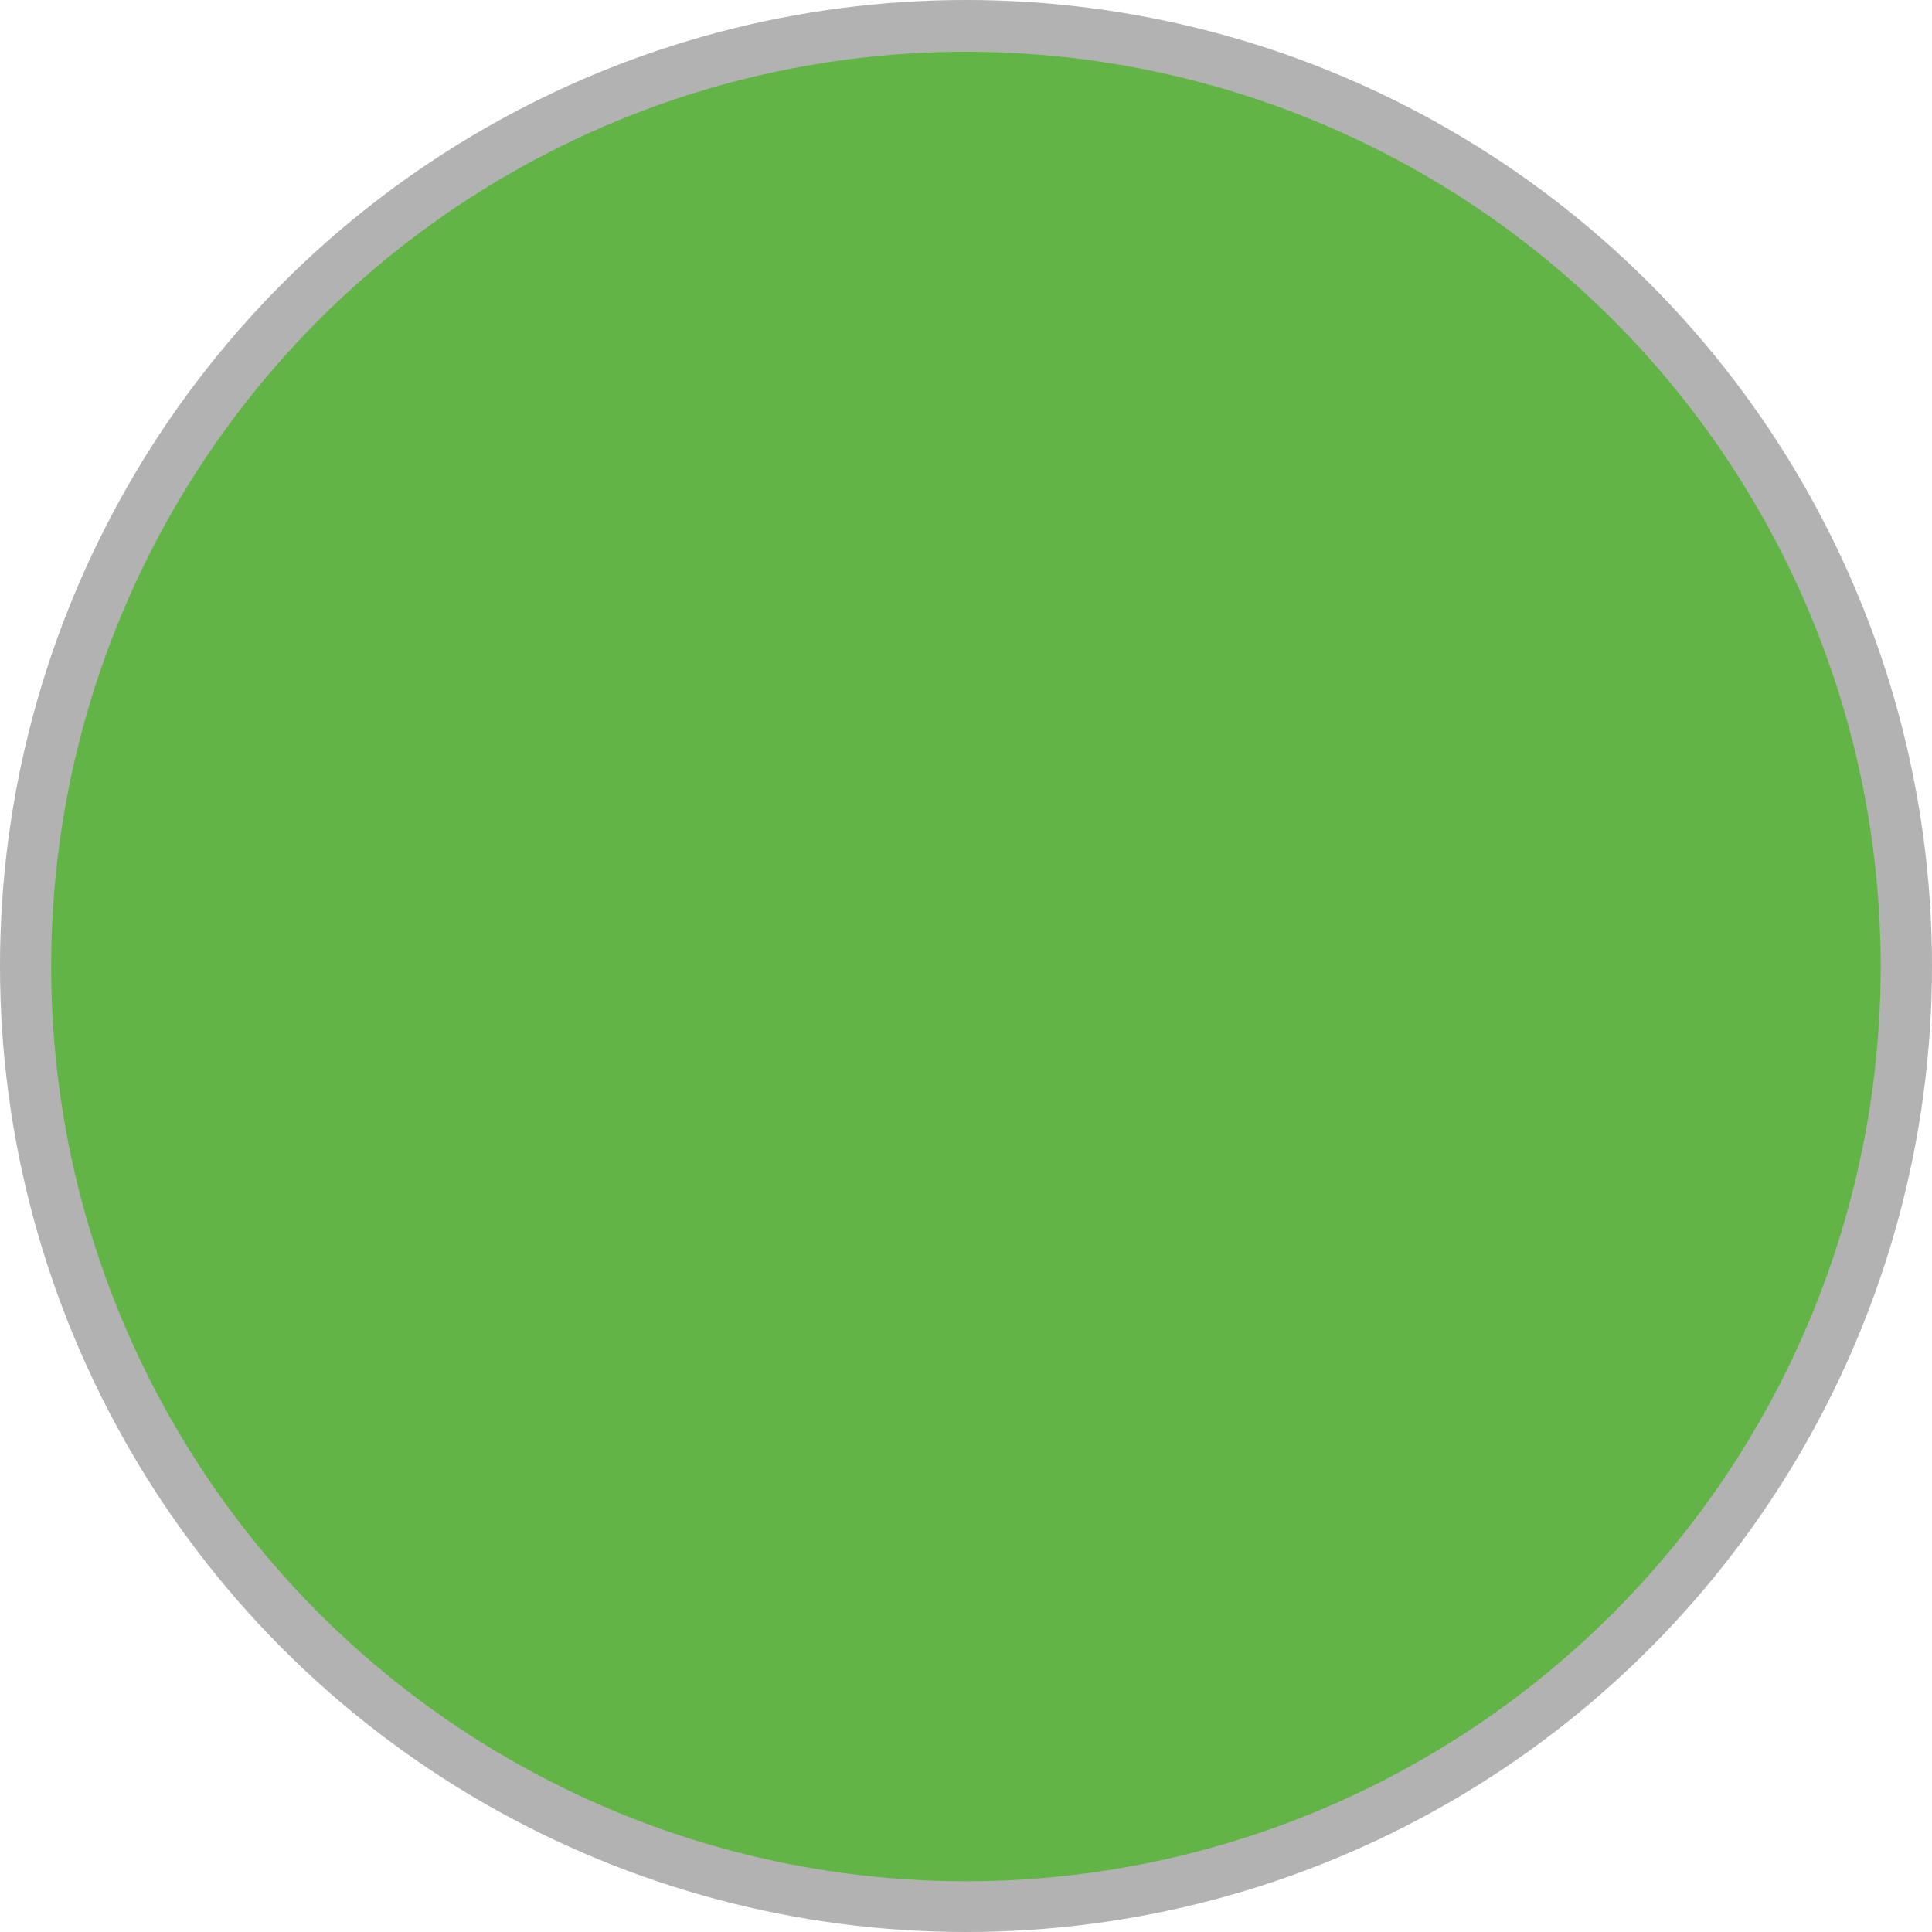
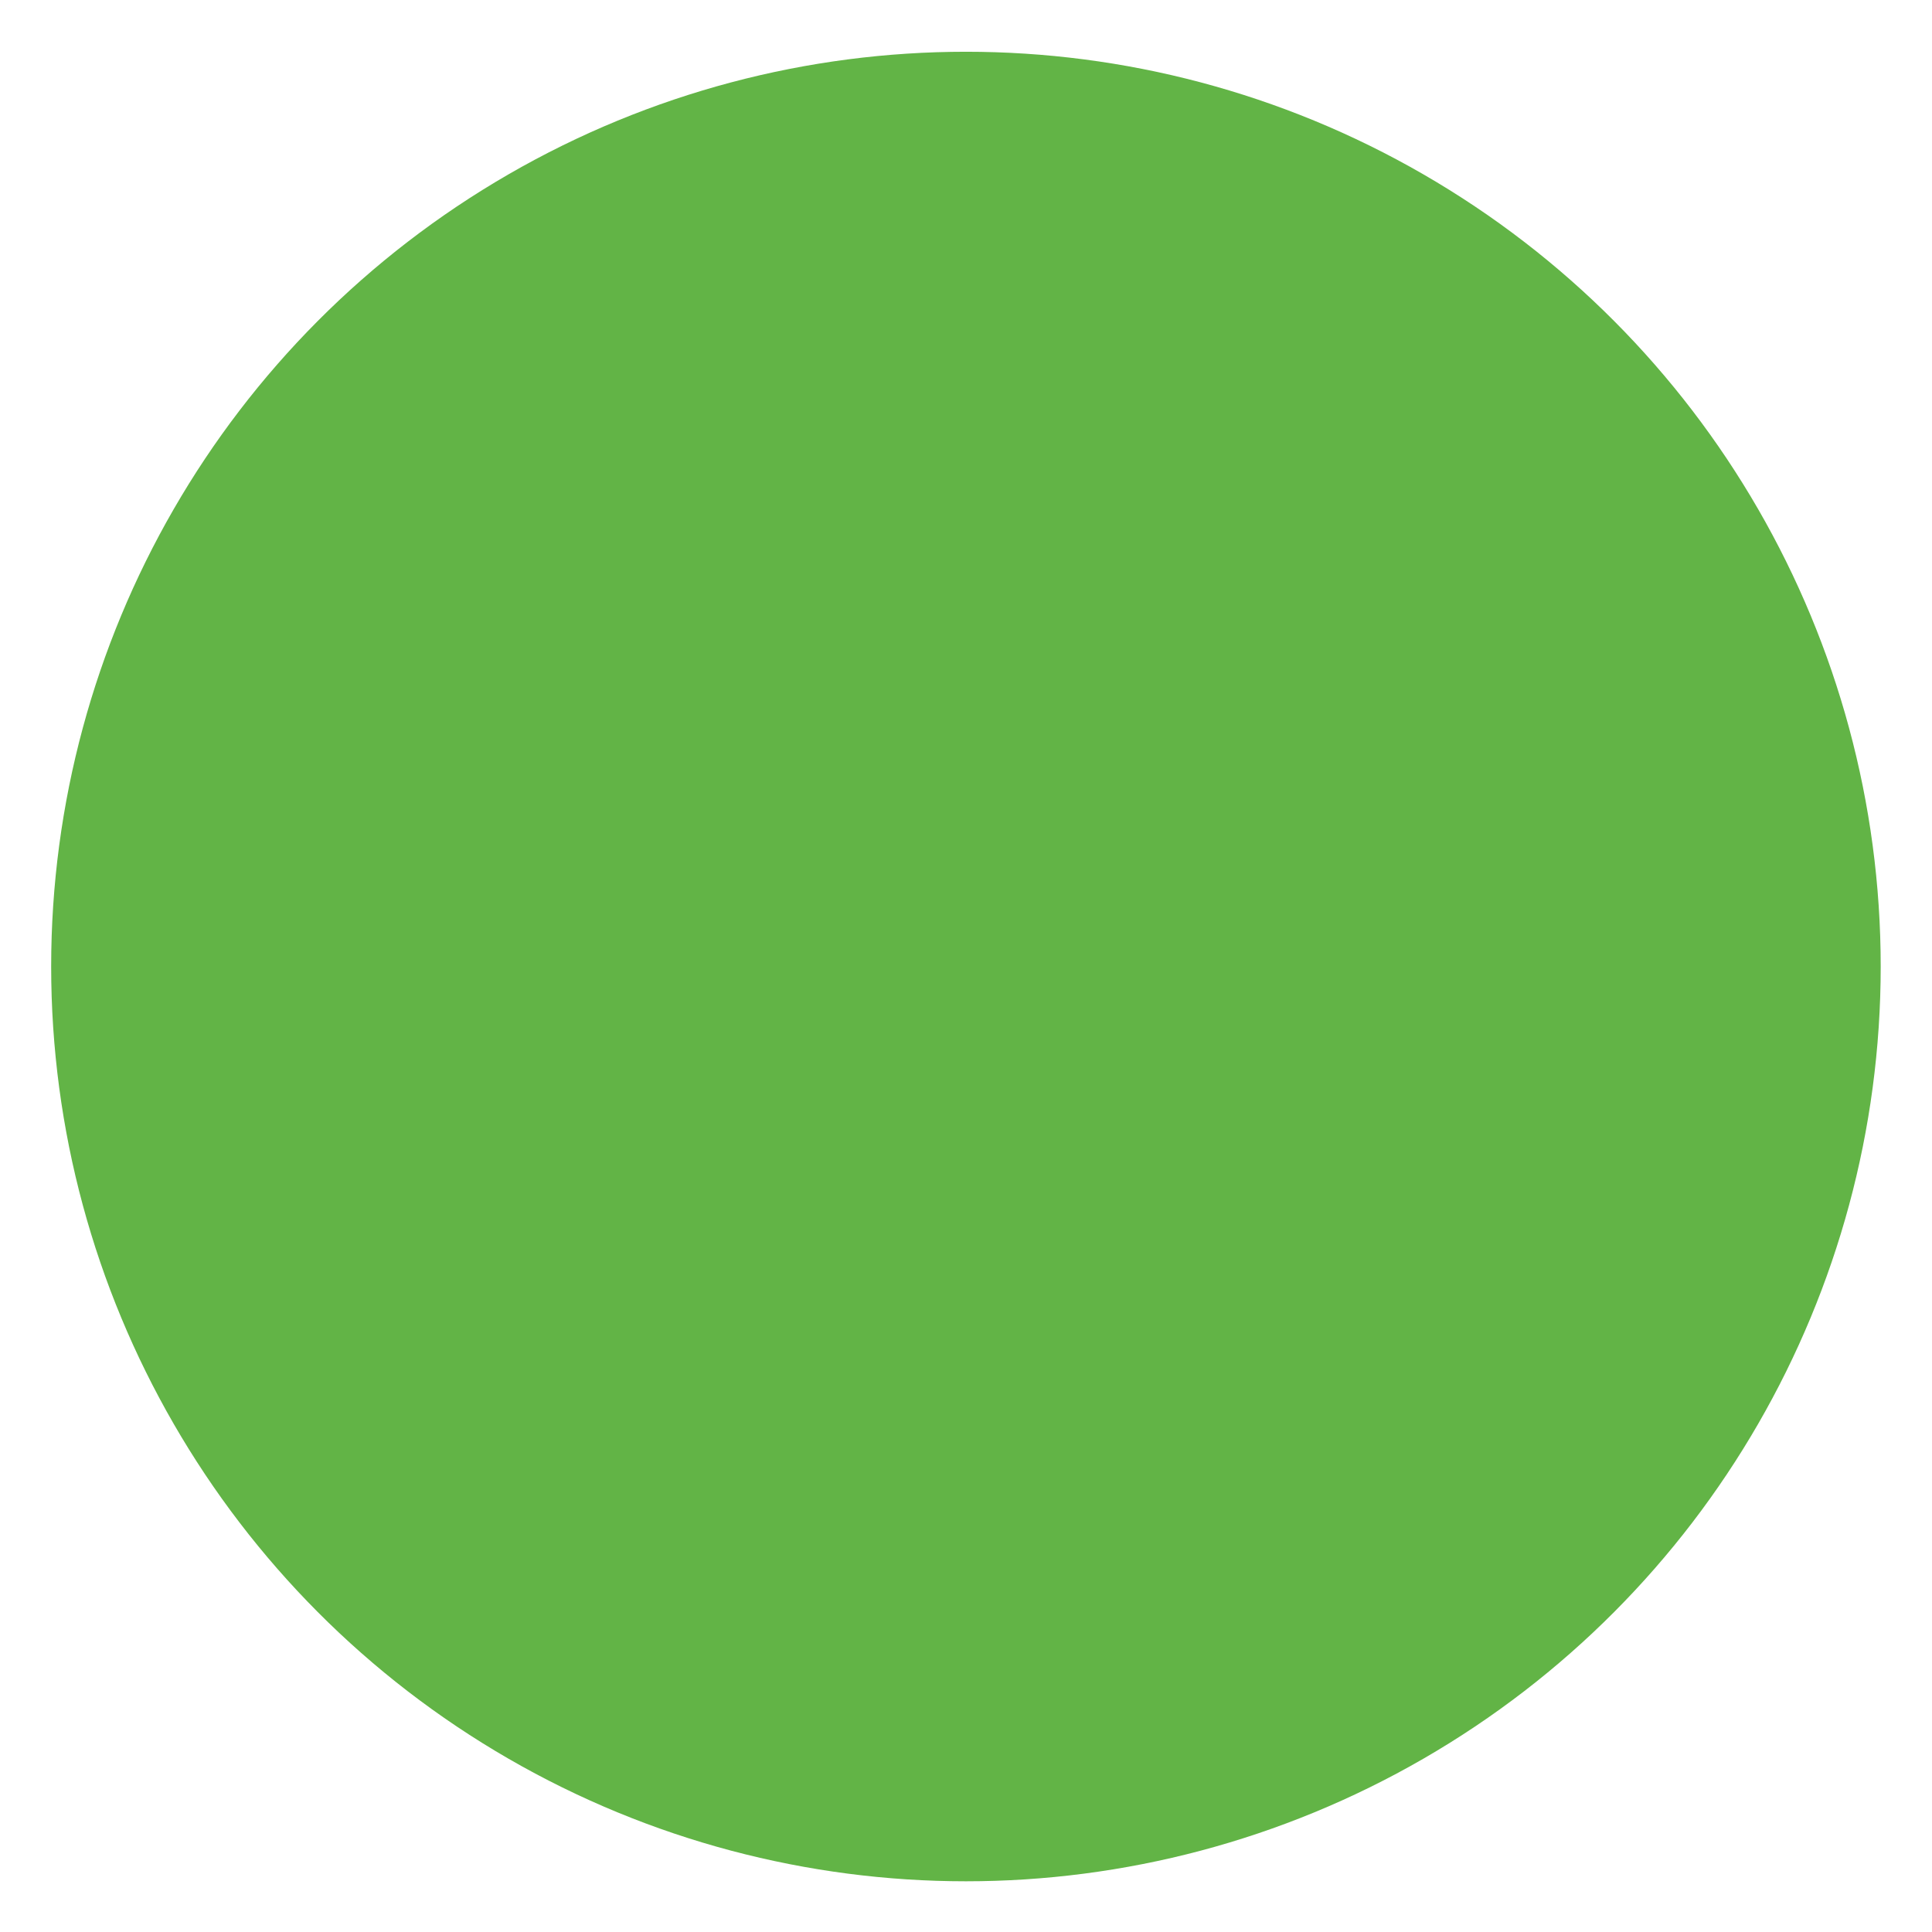
<svg xmlns="http://www.w3.org/2000/svg" version="1.1" id="btn_bg" x="0px" y="0px" width="118px" height="118px" viewBox="-40.5 87.5 118 118" xml:space="preserve">
  <style type="text/css">
.gry{fill:#B2B2B2;}.tc{fill:#62B446;}
</style>
-   <circle class="gry" cx="18.5" cy="146.5" r="59" />
  <circle class="tc" cx="18.496" cy="146.532" r="55.871" />
</svg>